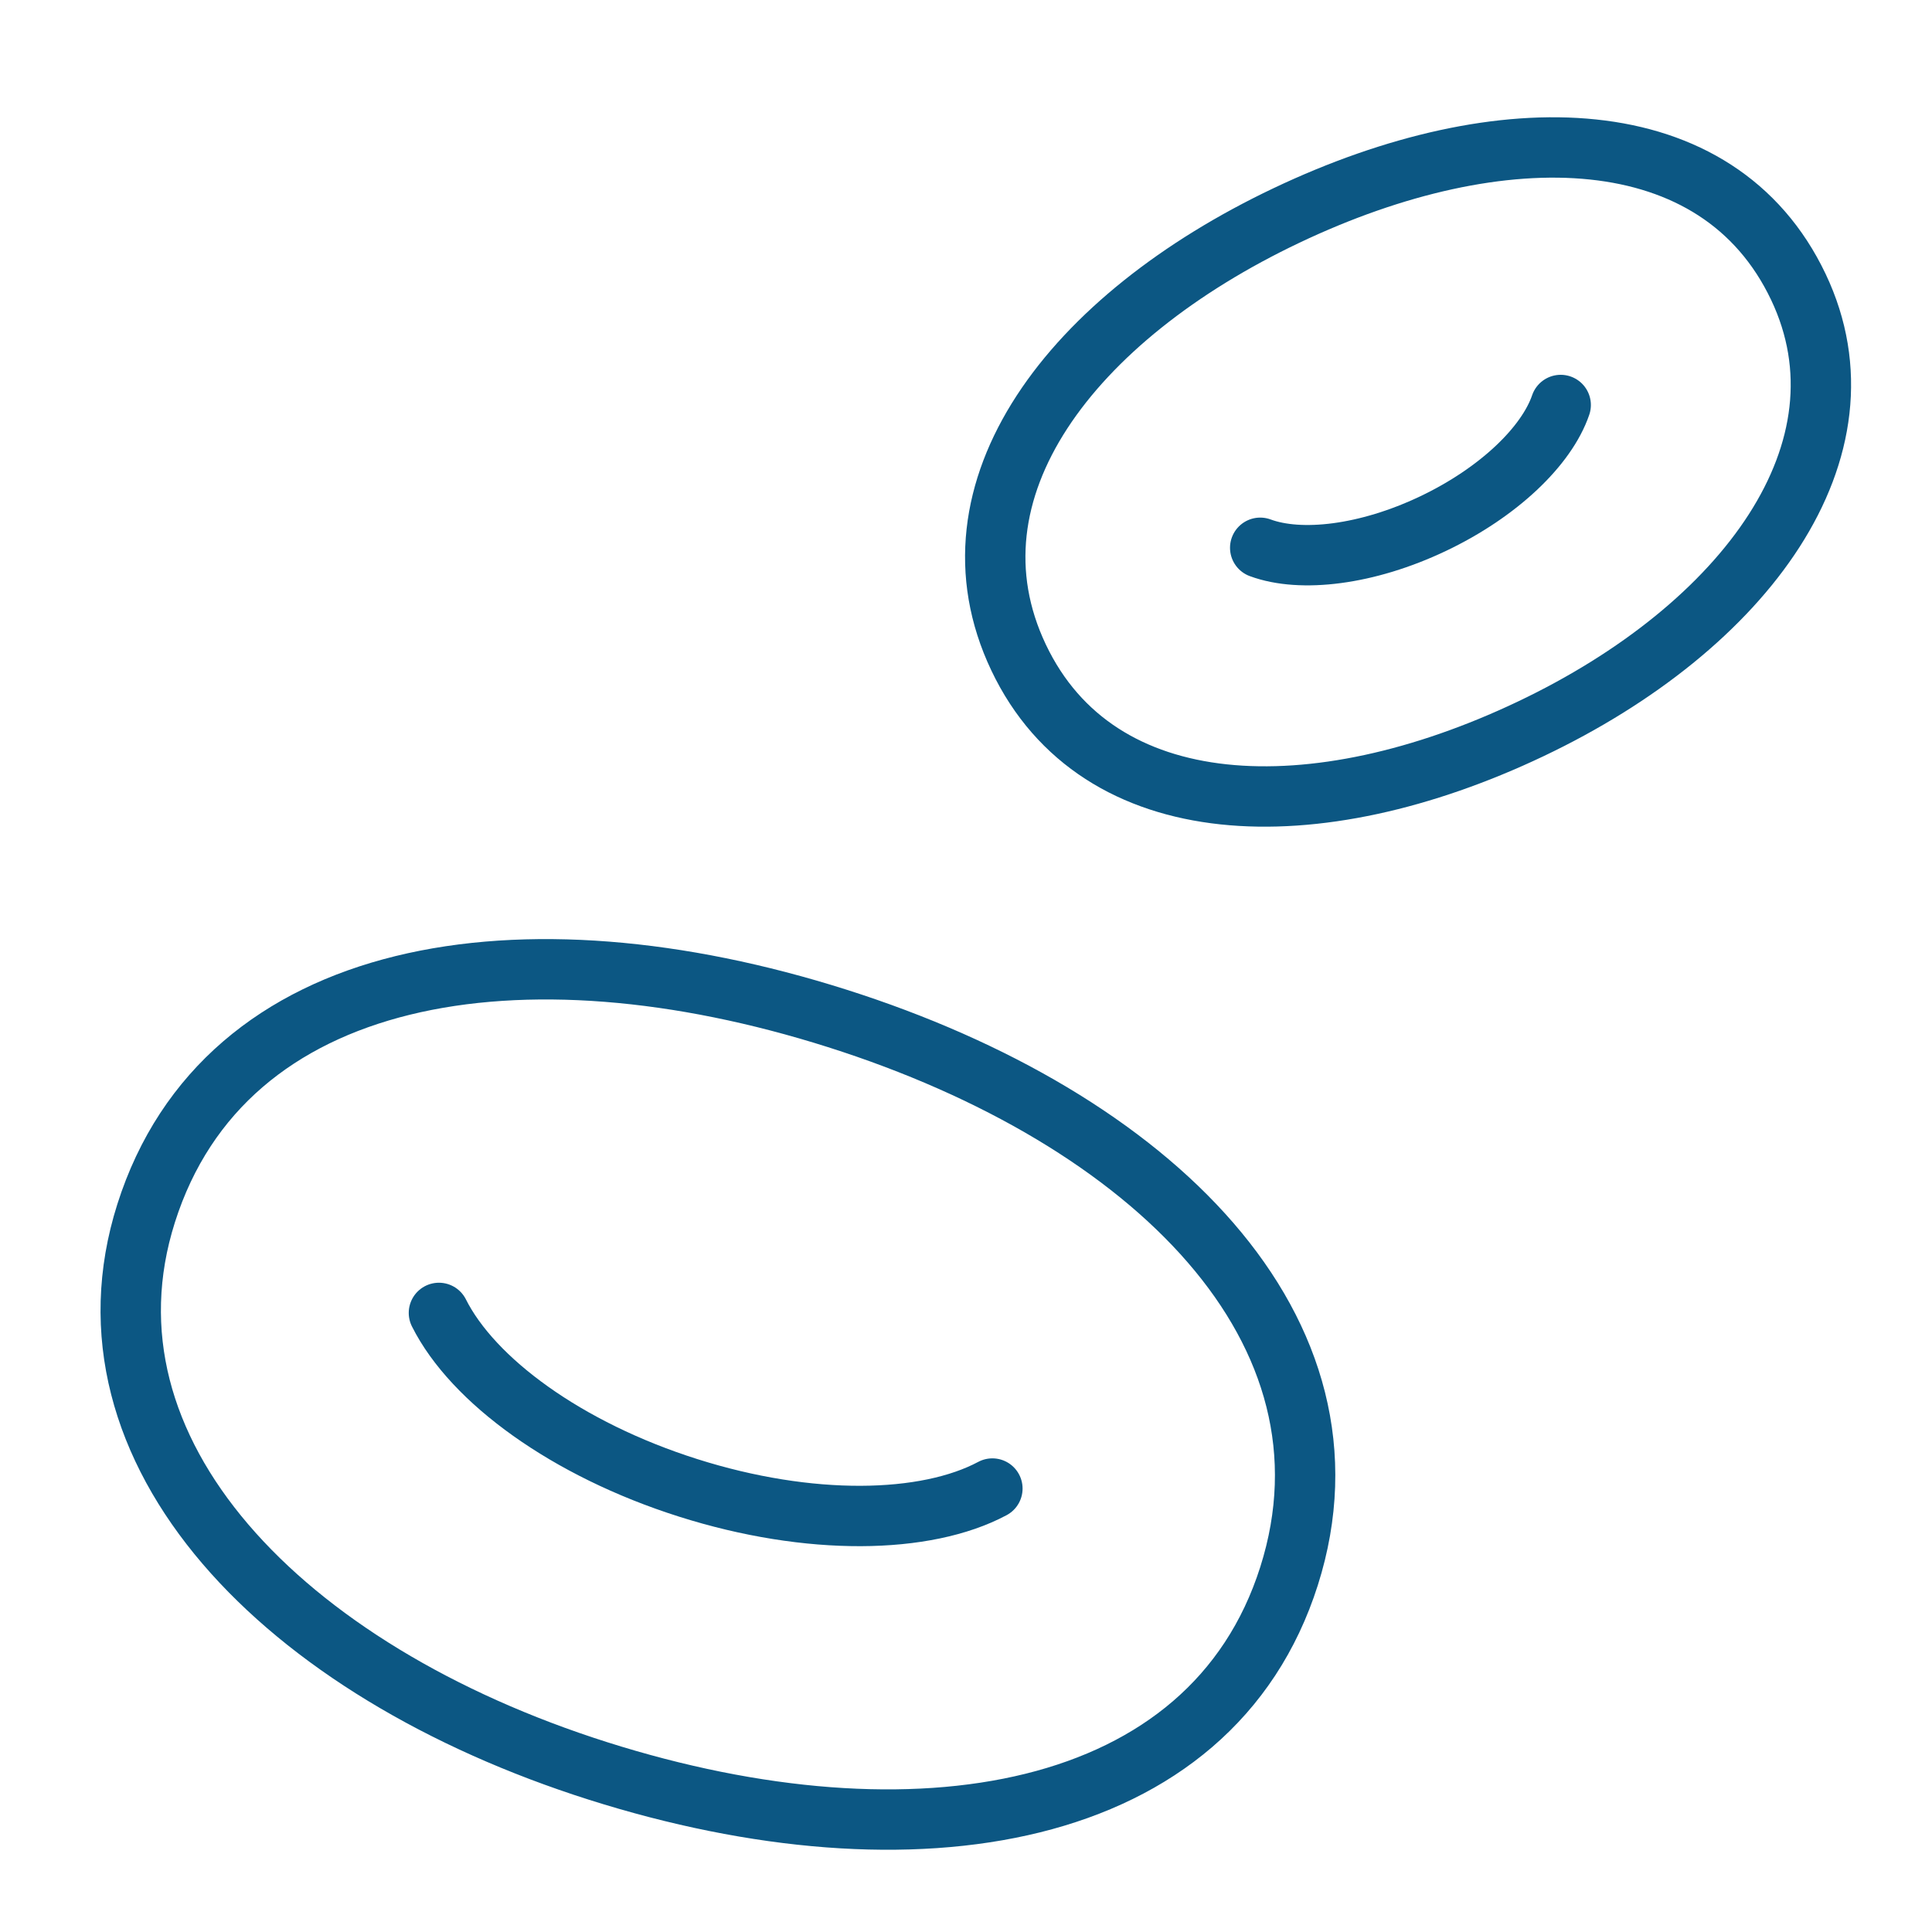
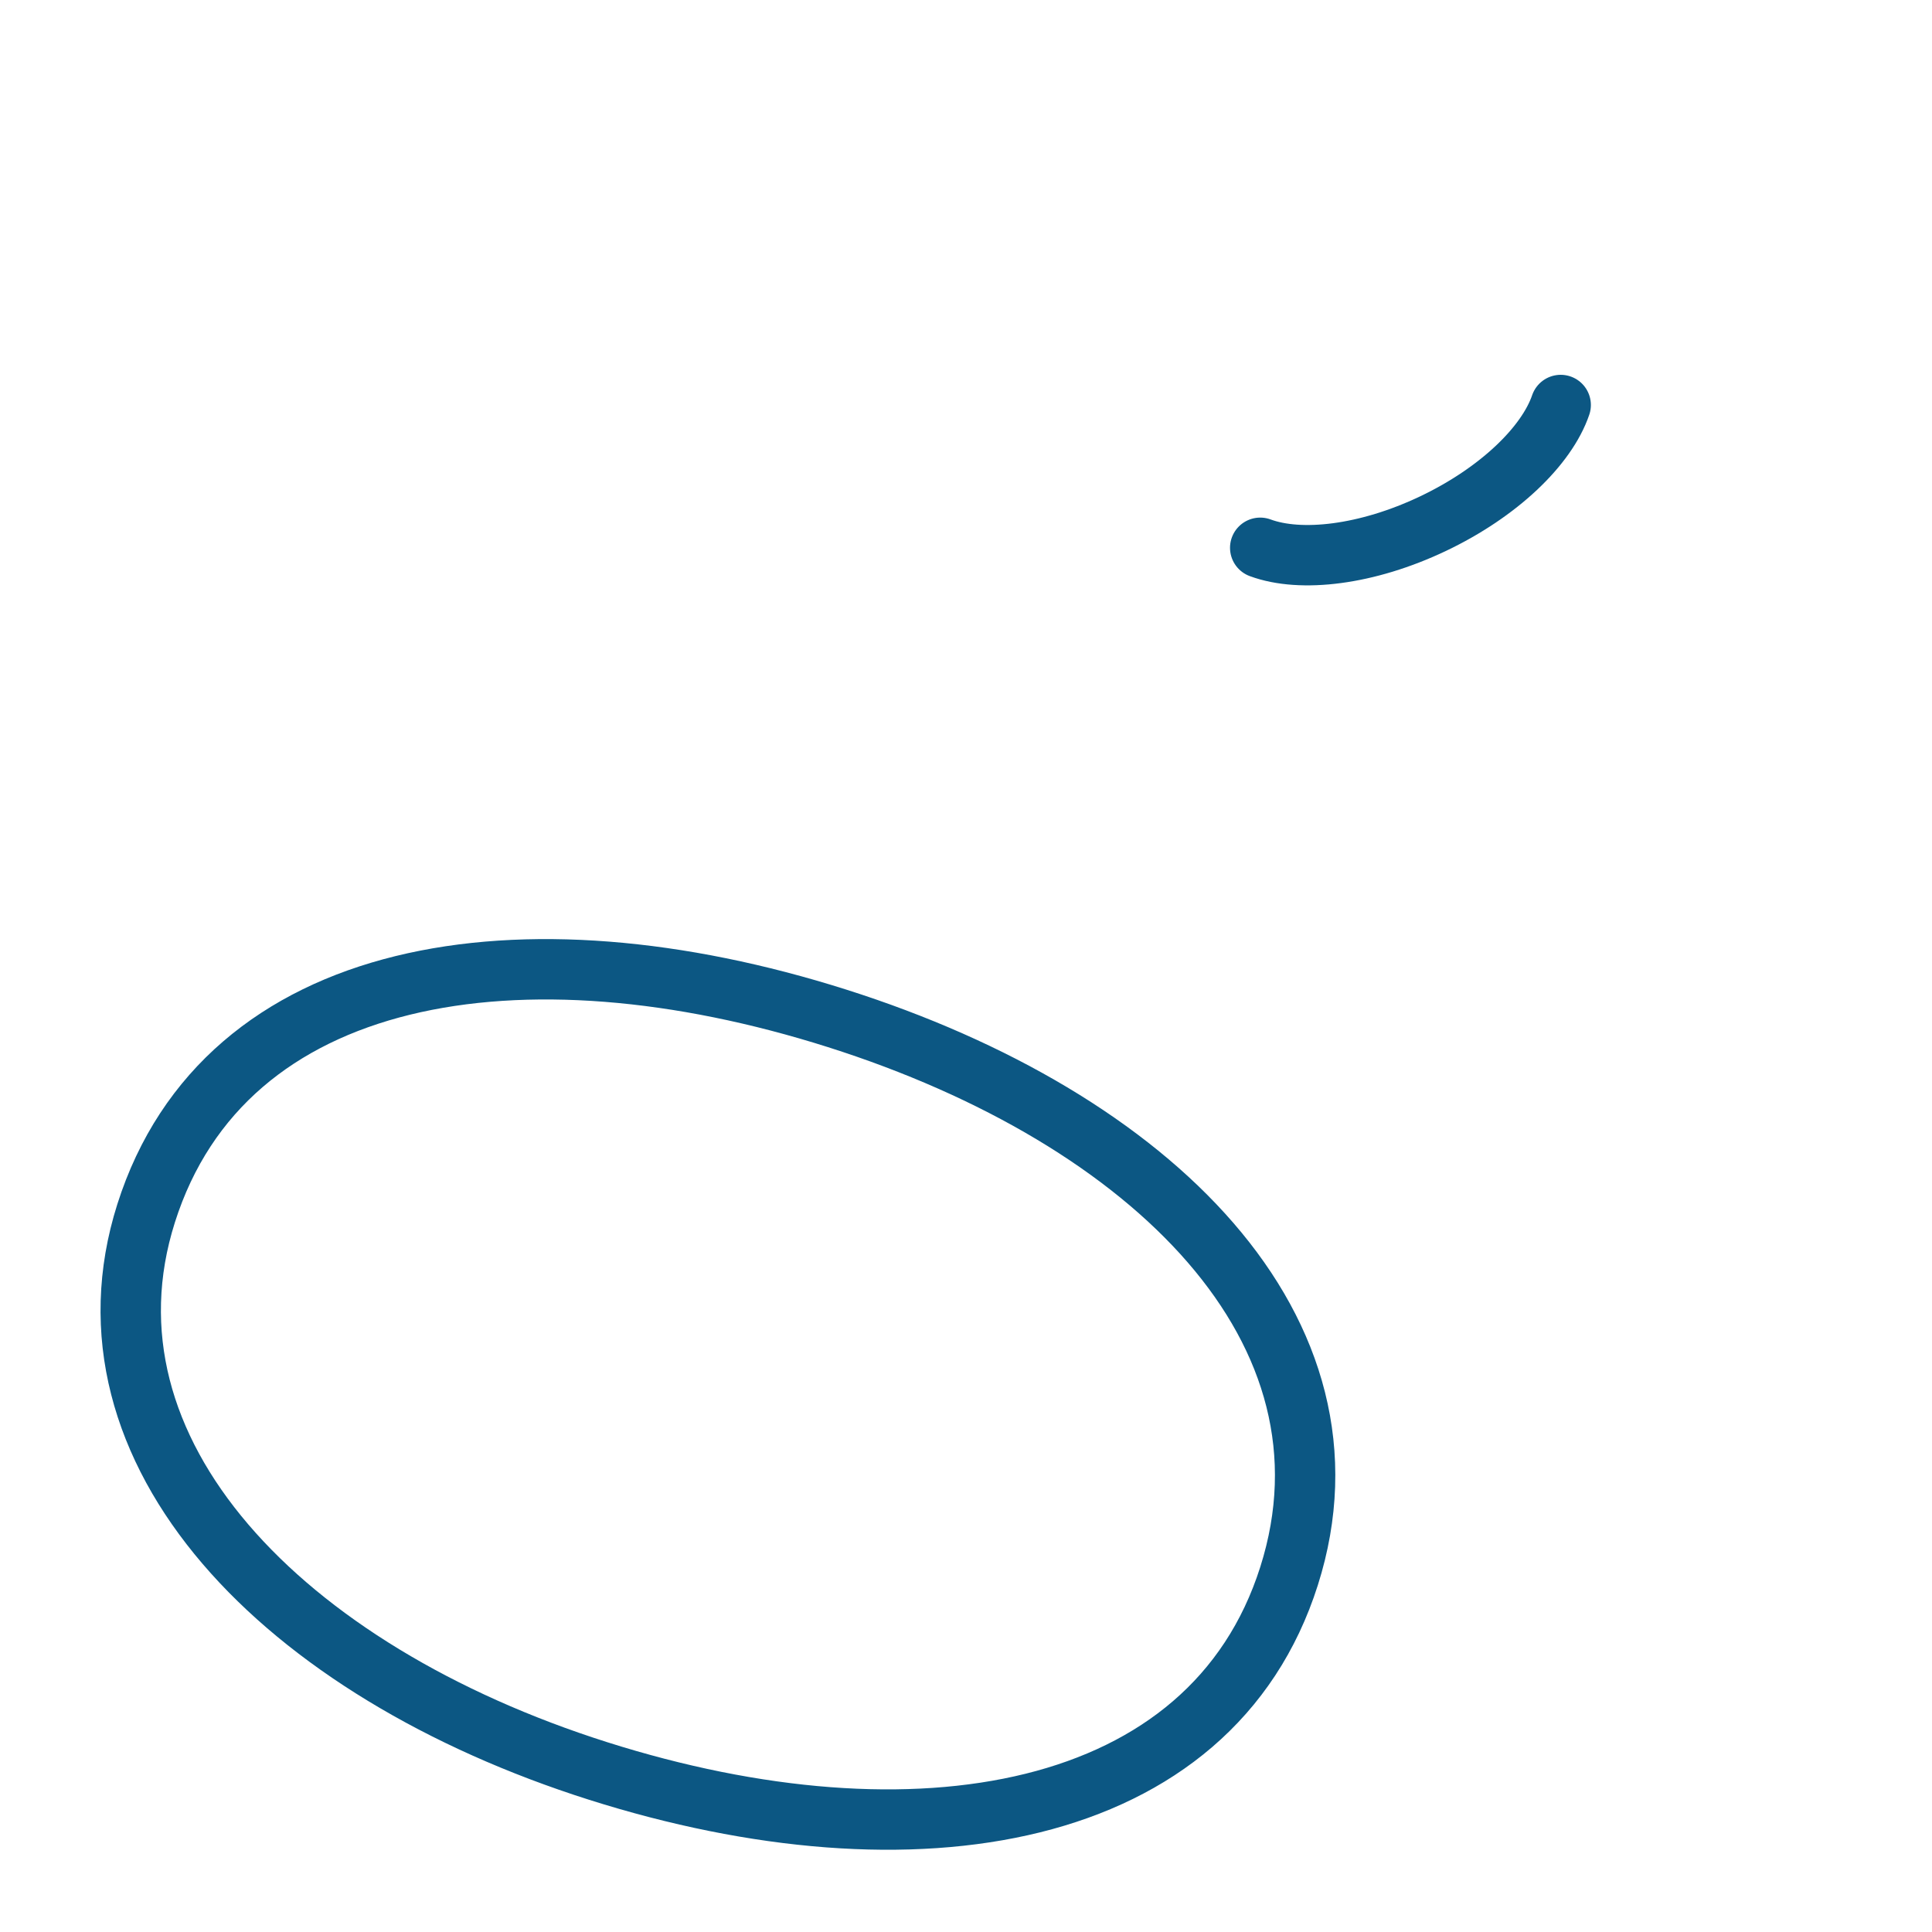
<svg xmlns="http://www.w3.org/2000/svg" width="32" height="32" id="Red-Blood-Cell-Two--Streamline-Ultimate.svg" viewBox="-0.5 -0.5 32 32" fill="none">
  <desc>Red Blood Cell Two Streamline Icon: https://streamlinehq.com</desc>
  <path stroke-width="1" d="M9.407 28.833c5.228 1.659 10.154 0.834 11.444 -3.229 1.29 -4.063 -2.259 -7.578 -7.487 -9.237 -5.228 -1.659 -10.142 -0.872 -11.444 3.229 -1.254 3.952 2.259 7.578 7.487 9.237Z" stroke-linejoin="round" stroke-linecap="round" stroke="#0c5783" />
-   <path stroke-width="1" d="M24.85 11.574c-3.567 1.695 -7.162 1.588 -8.479 -1.184 -1.317 -2.772 0.87 -5.627 4.437 -7.321 3.567 -1.695 7.149 -1.614 8.479 1.184 1.281 2.696 -0.871 5.627 -4.437 7.321Z" stroke-linejoin="round" stroke-linecap="round" stroke="#0c5783" />
-   <path stroke-width="1" d="M6.77 21.246c0.562 1.119 2.115 2.259 4.126 2.897 2.011 0.638 3.936 0.602 5.041 0.012" stroke-linejoin="round" stroke-linecap="round" stroke="#0c5783" />
  <path stroke-width="1" d="M25.35 6.208c-0.232 0.679 -1.025 1.447 -2.116 1.966 -1.092 0.519 -2.188 0.648 -2.861 0.399" stroke-linejoin="round" stroke-linecap="round" stroke="#0c5783" />
</svg>